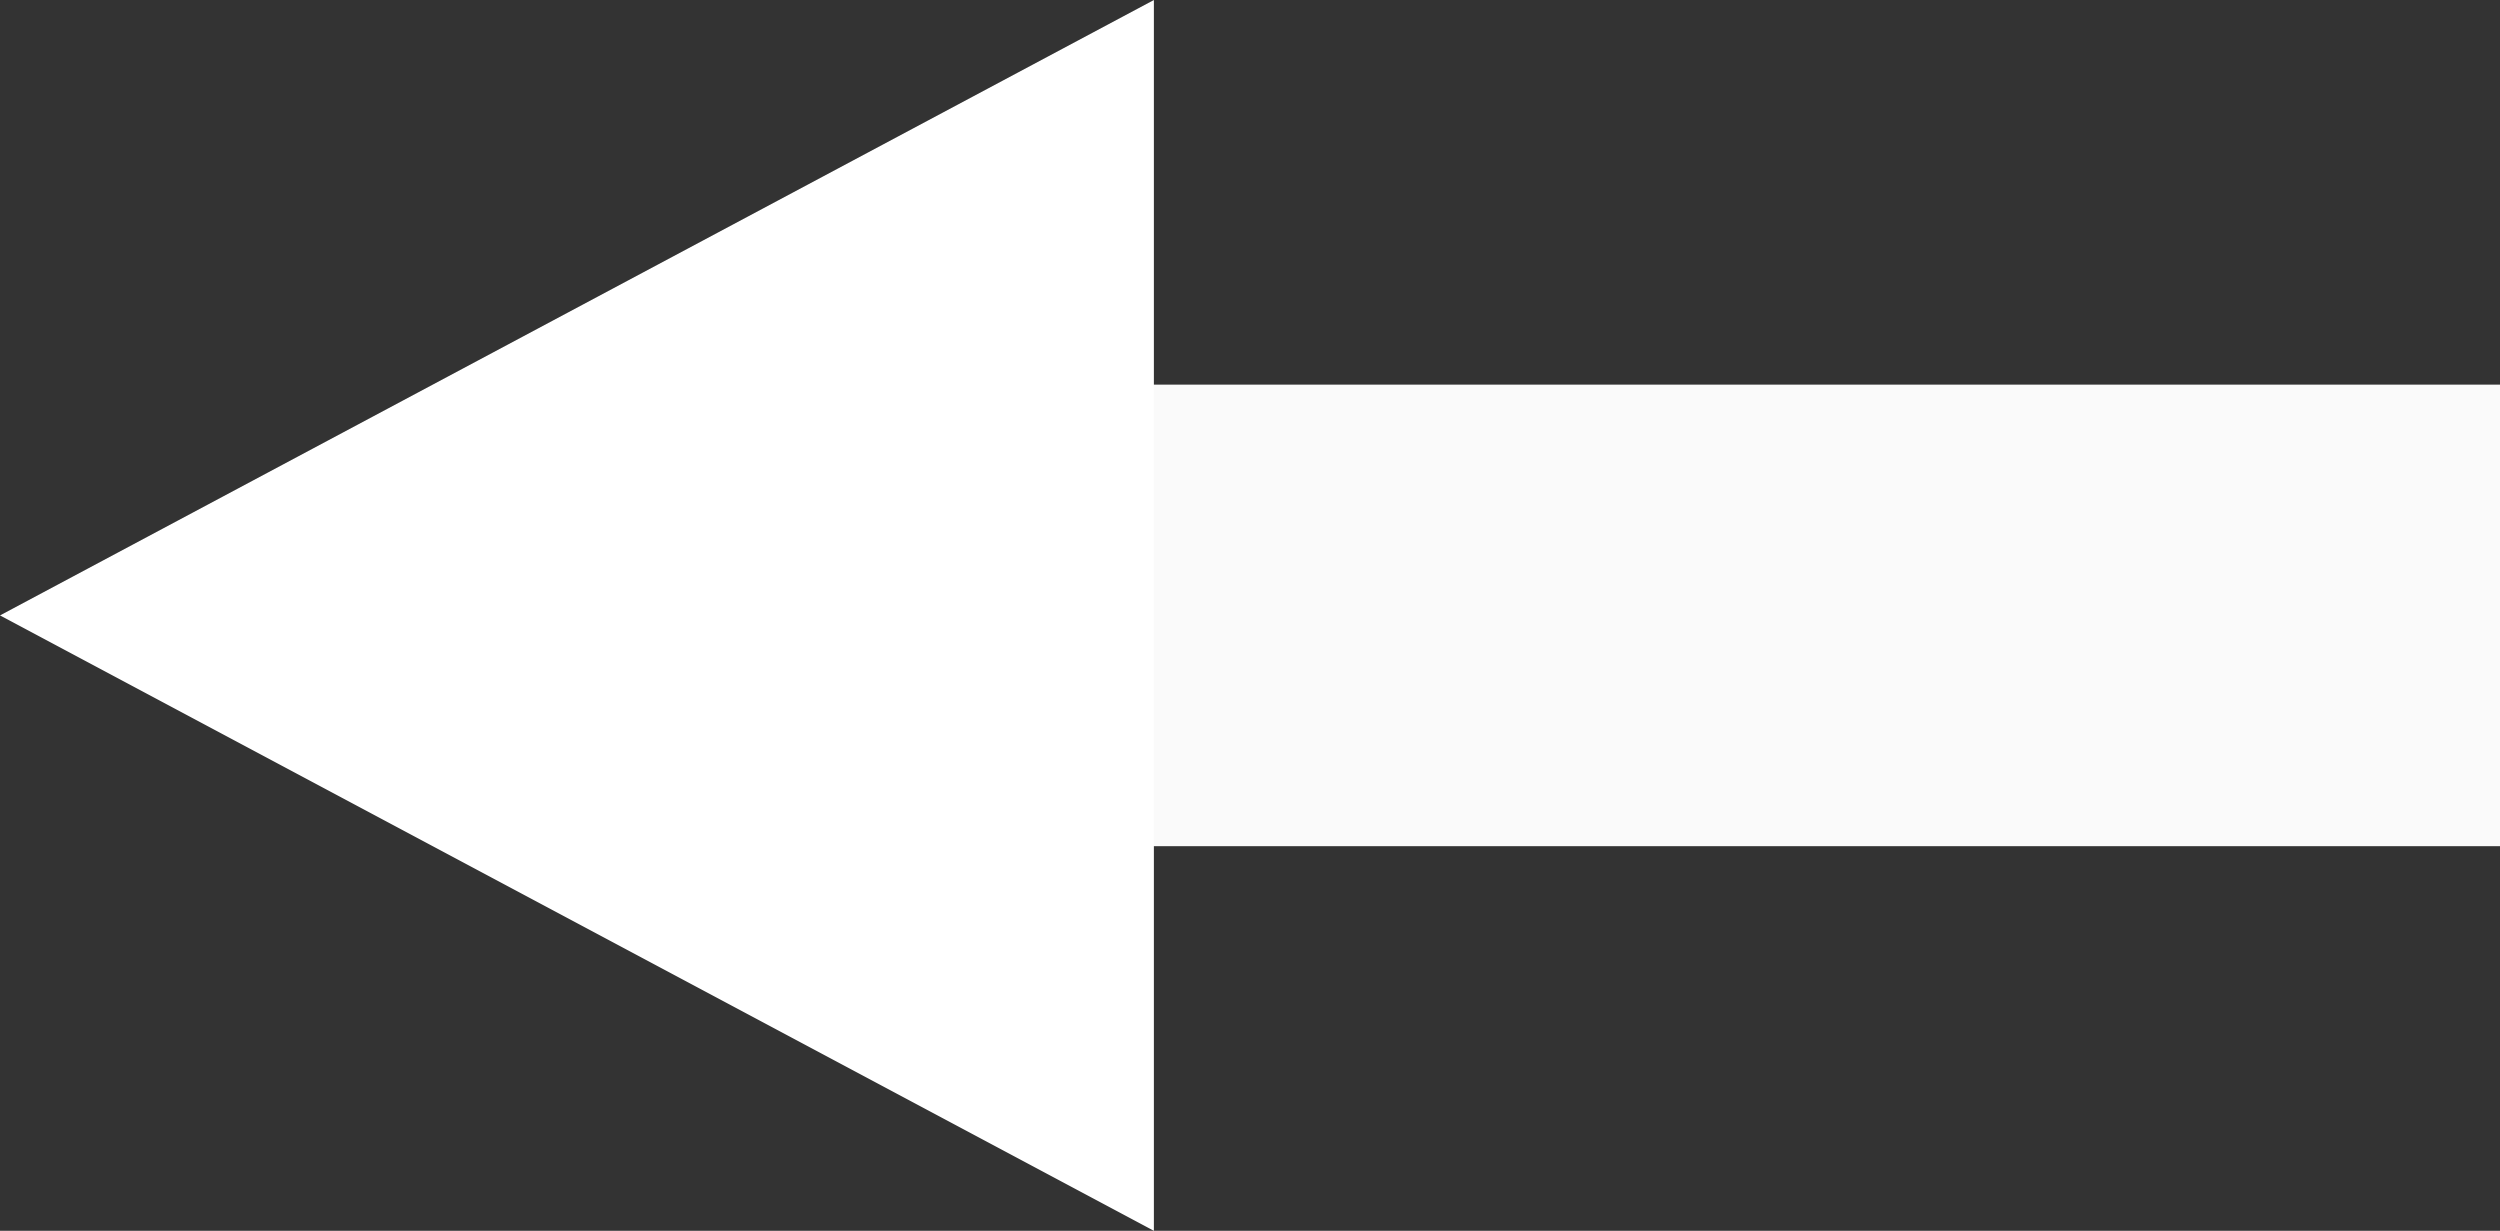
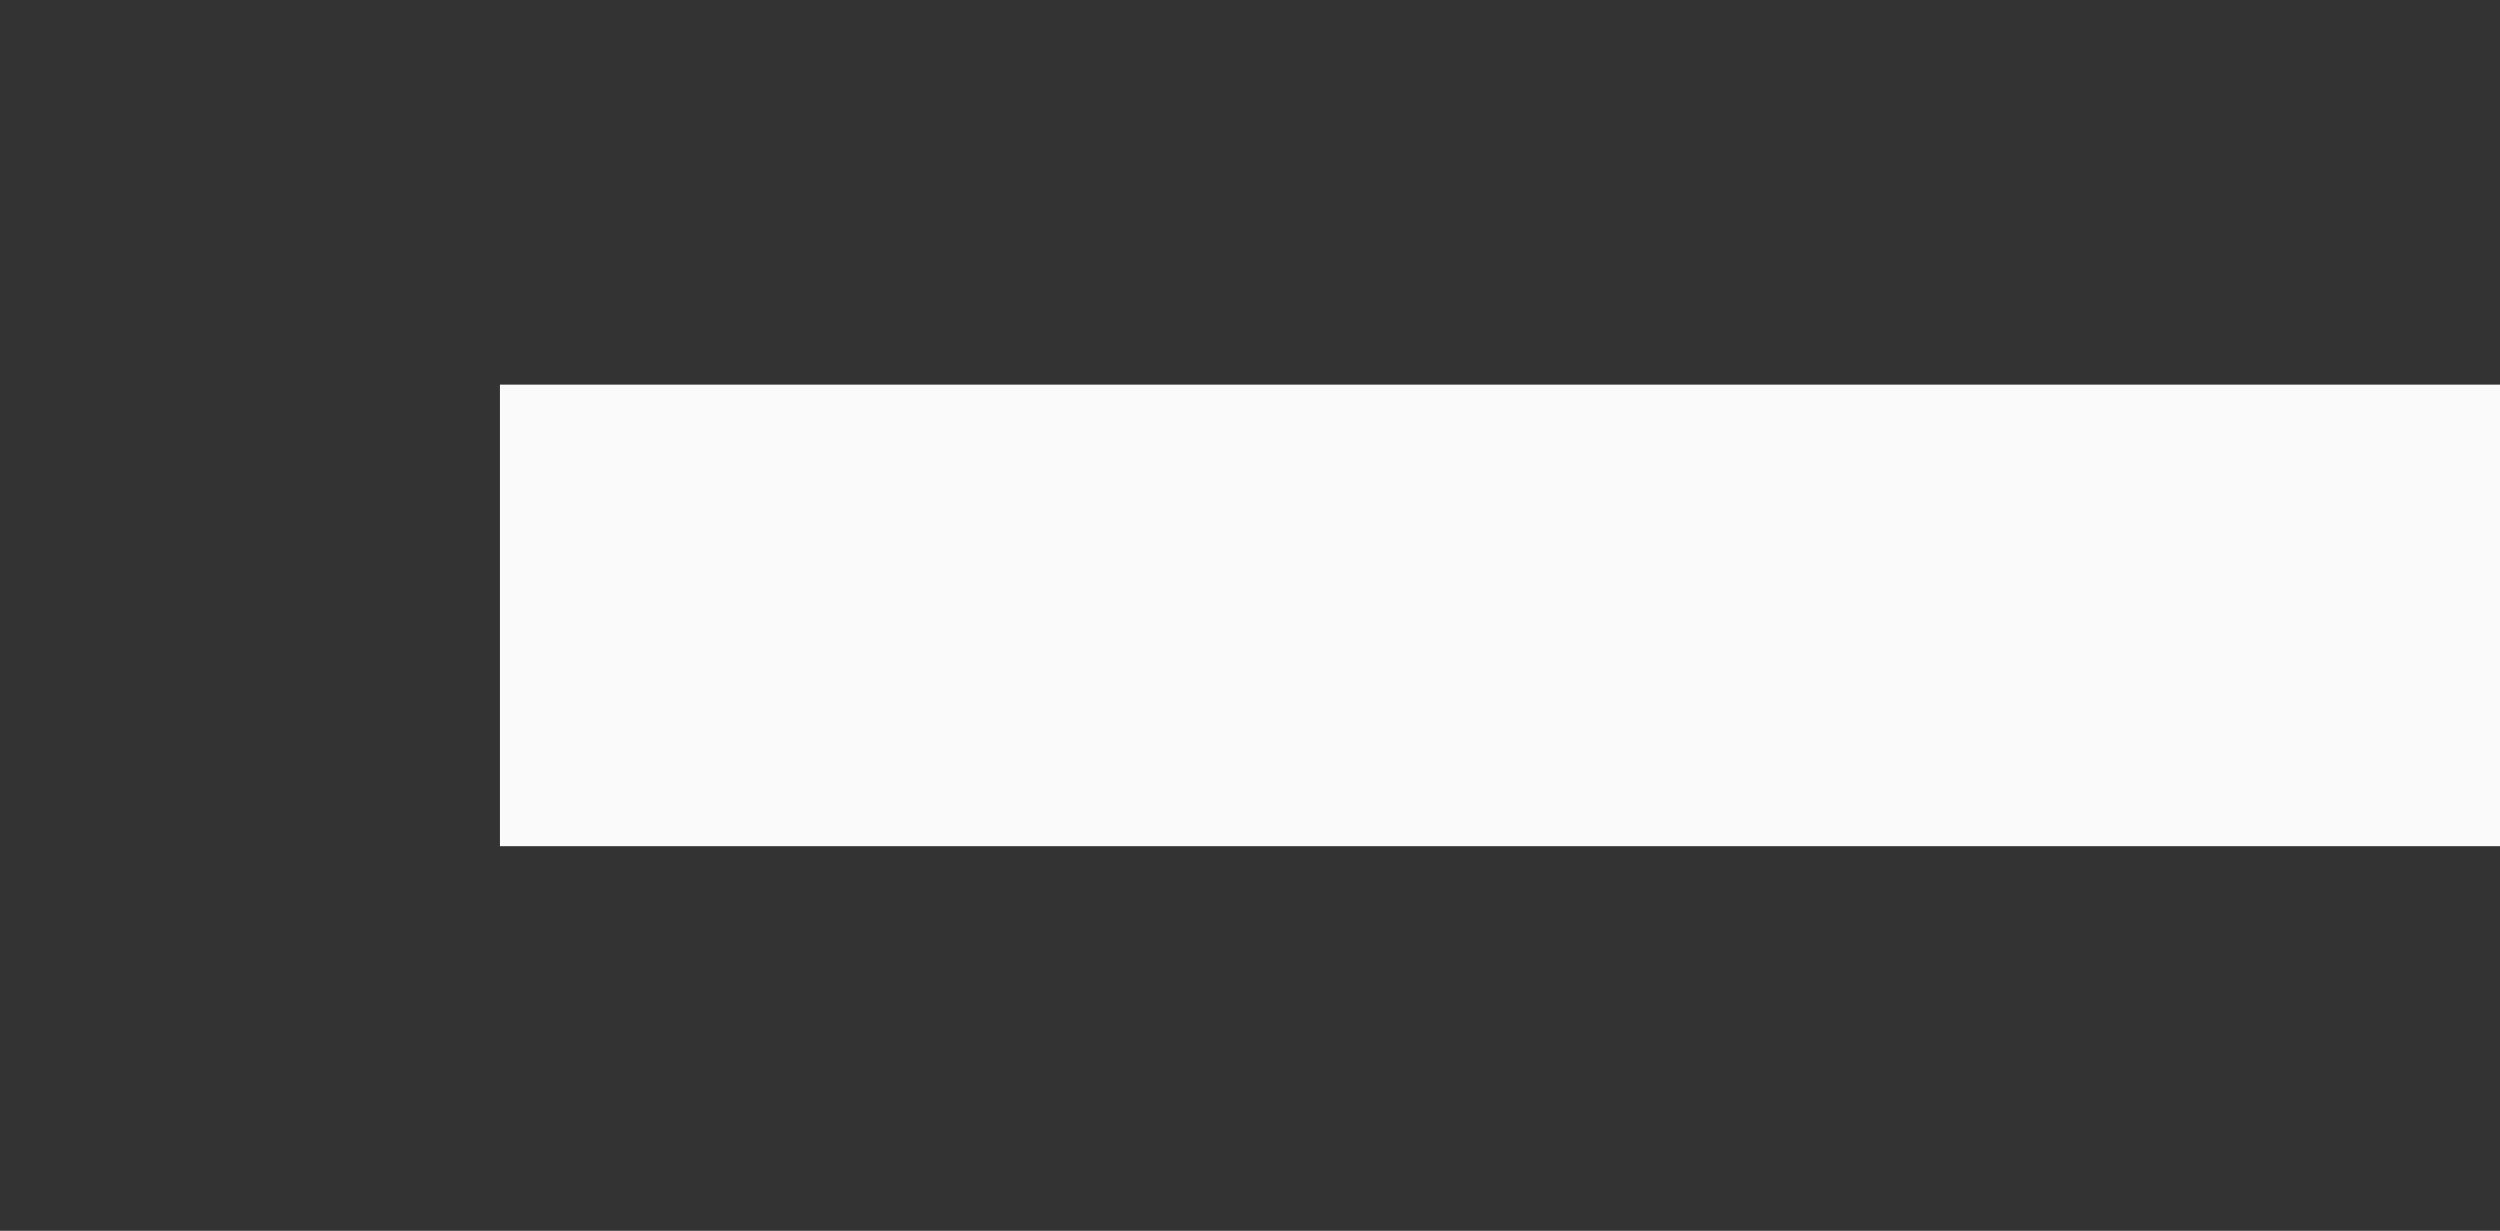
<svg xmlns="http://www.w3.org/2000/svg" width="32.499" height="16" viewBox="0 0 32.499 16">
  <rect x="0" y="0" width="32.499" height="16" fill="#333333" stroke="none" />
  <g id="グループ_762" data-name="グループ 762" transform="translate(-702.501 -3970)">
    <g id="グループ_820" data-name="グループ 820" transform="translate(2)">
      <rect id="長方形_4697" data-name="長方形 4697" width="6" height="26" transform="translate(707 3981) rotate(-90)" fill="#fafafa" />
-       <path id="多角形_6" data-name="多角形 6" d="M8,0l8,15H0Z" transform="translate(700.501 3986) rotate(-90)" fill="#fff" />
    </g>
  </g>
</svg>